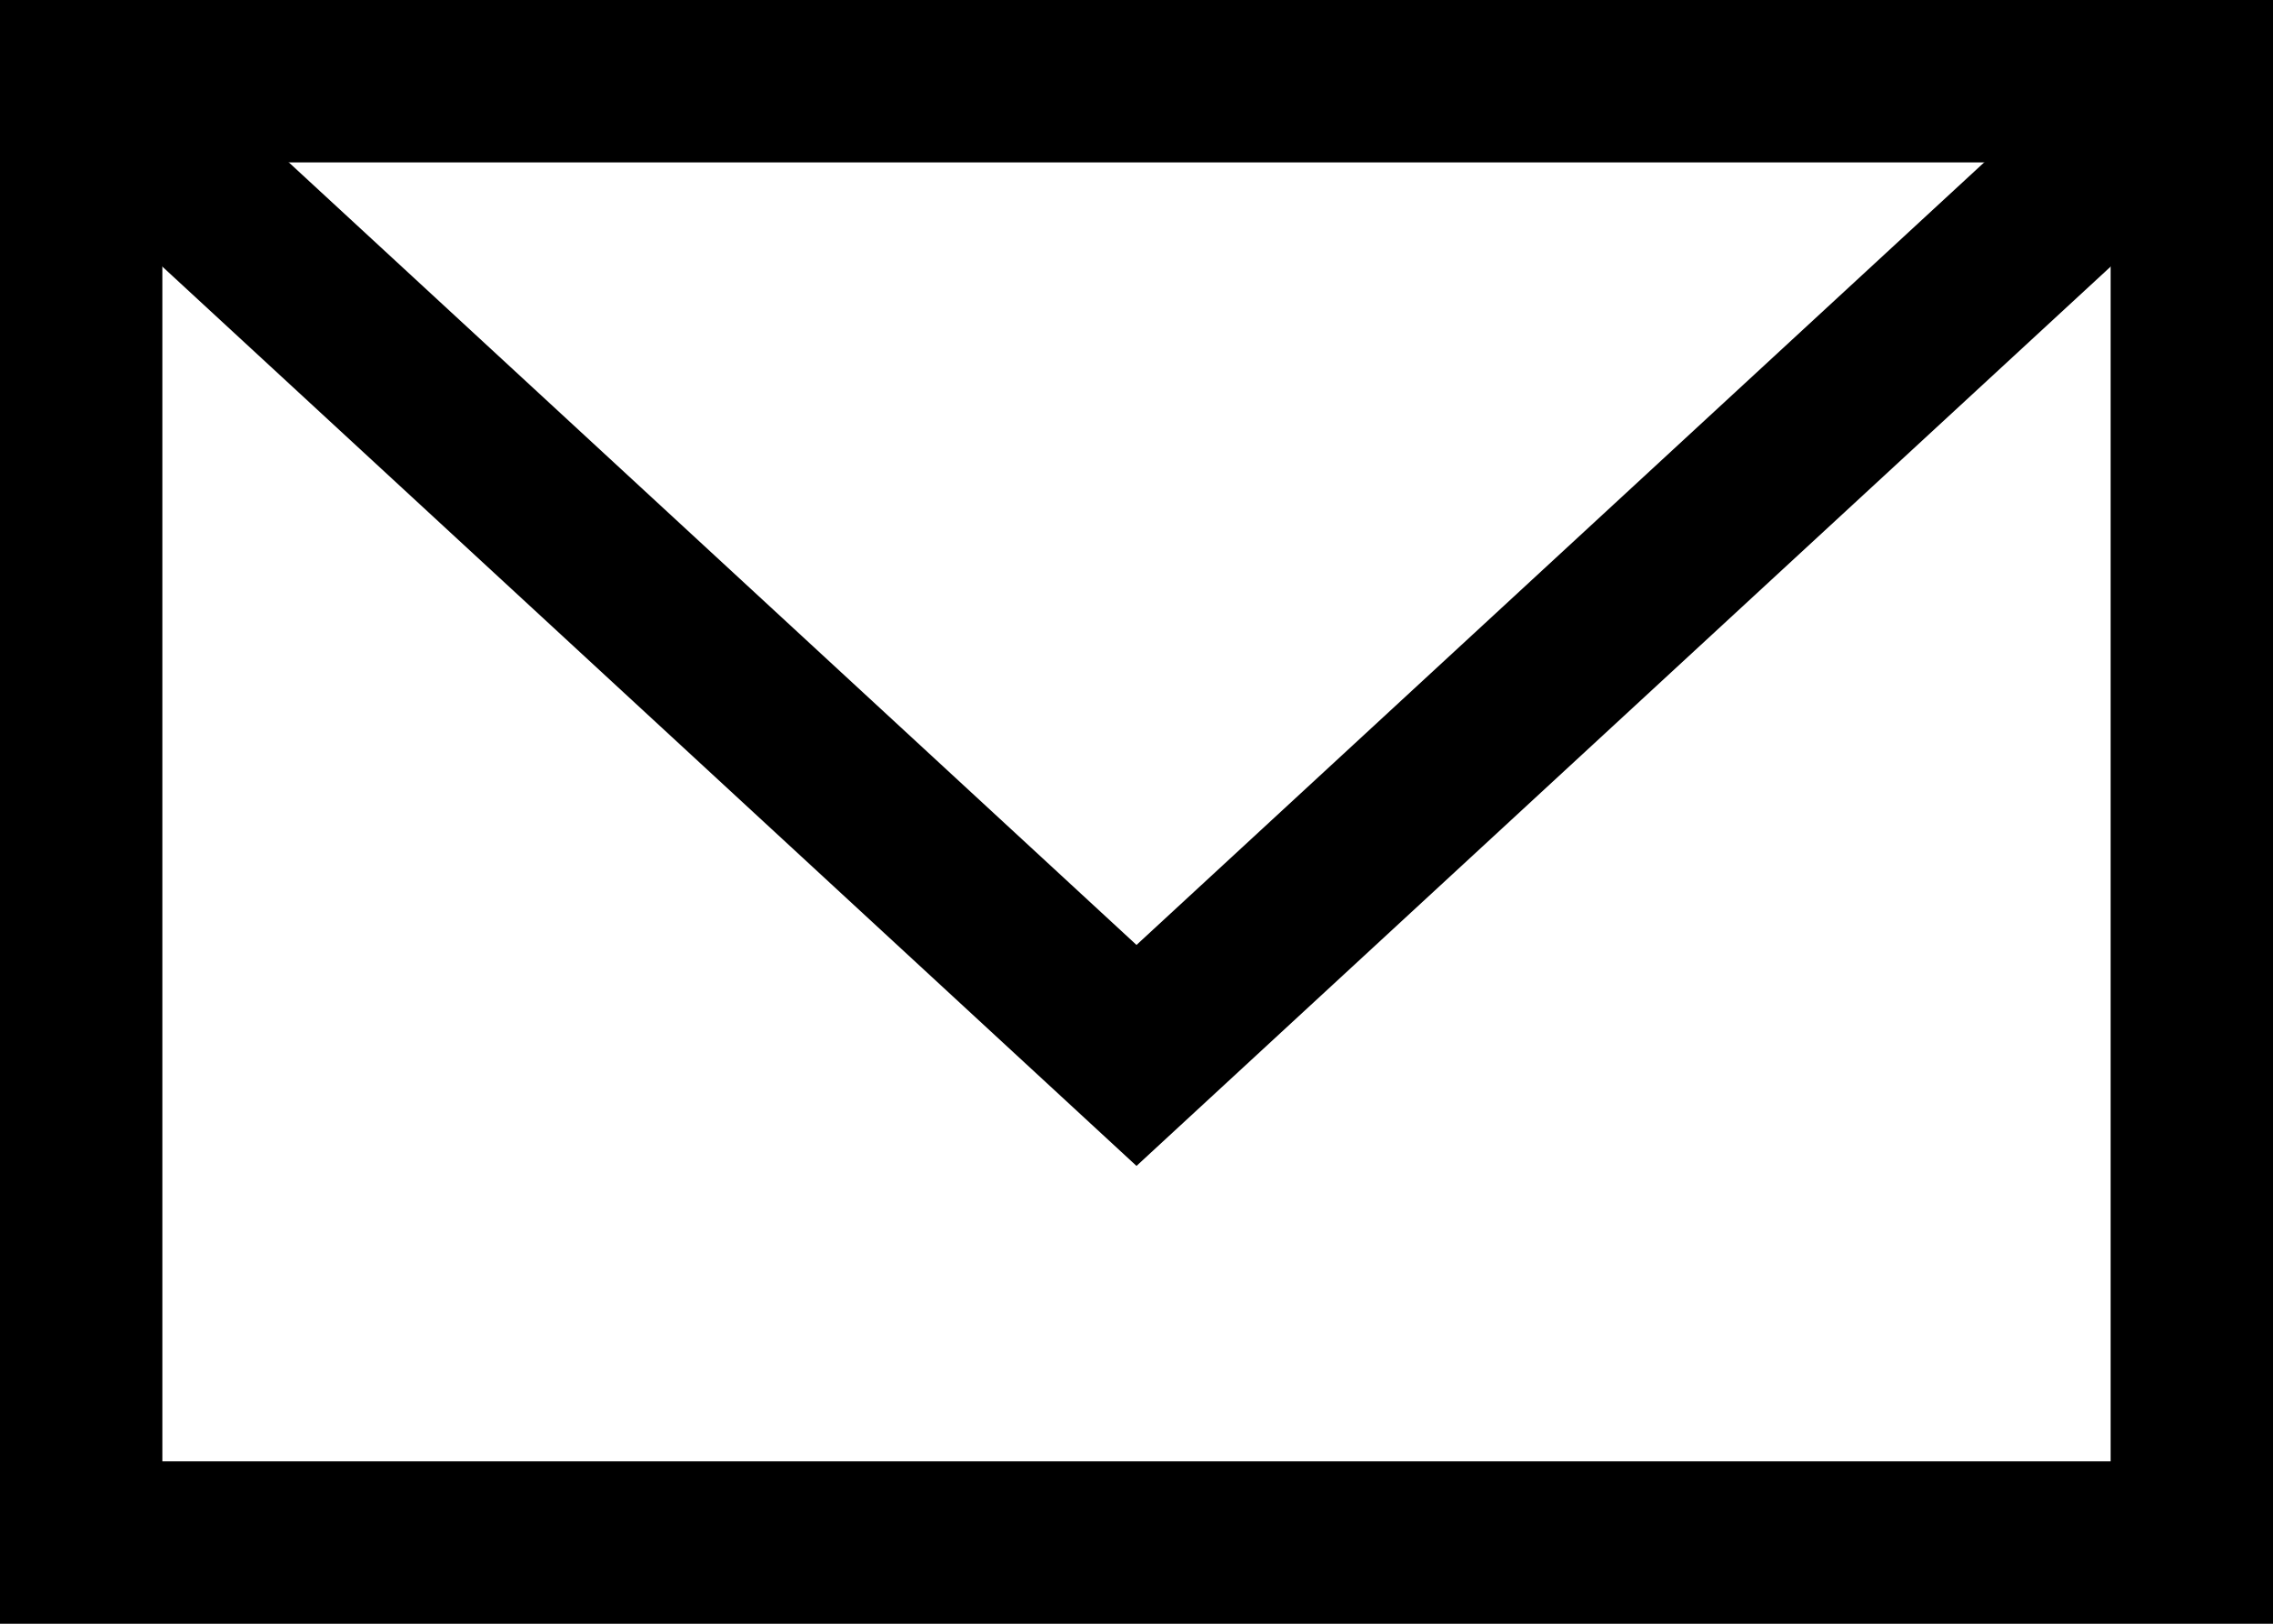
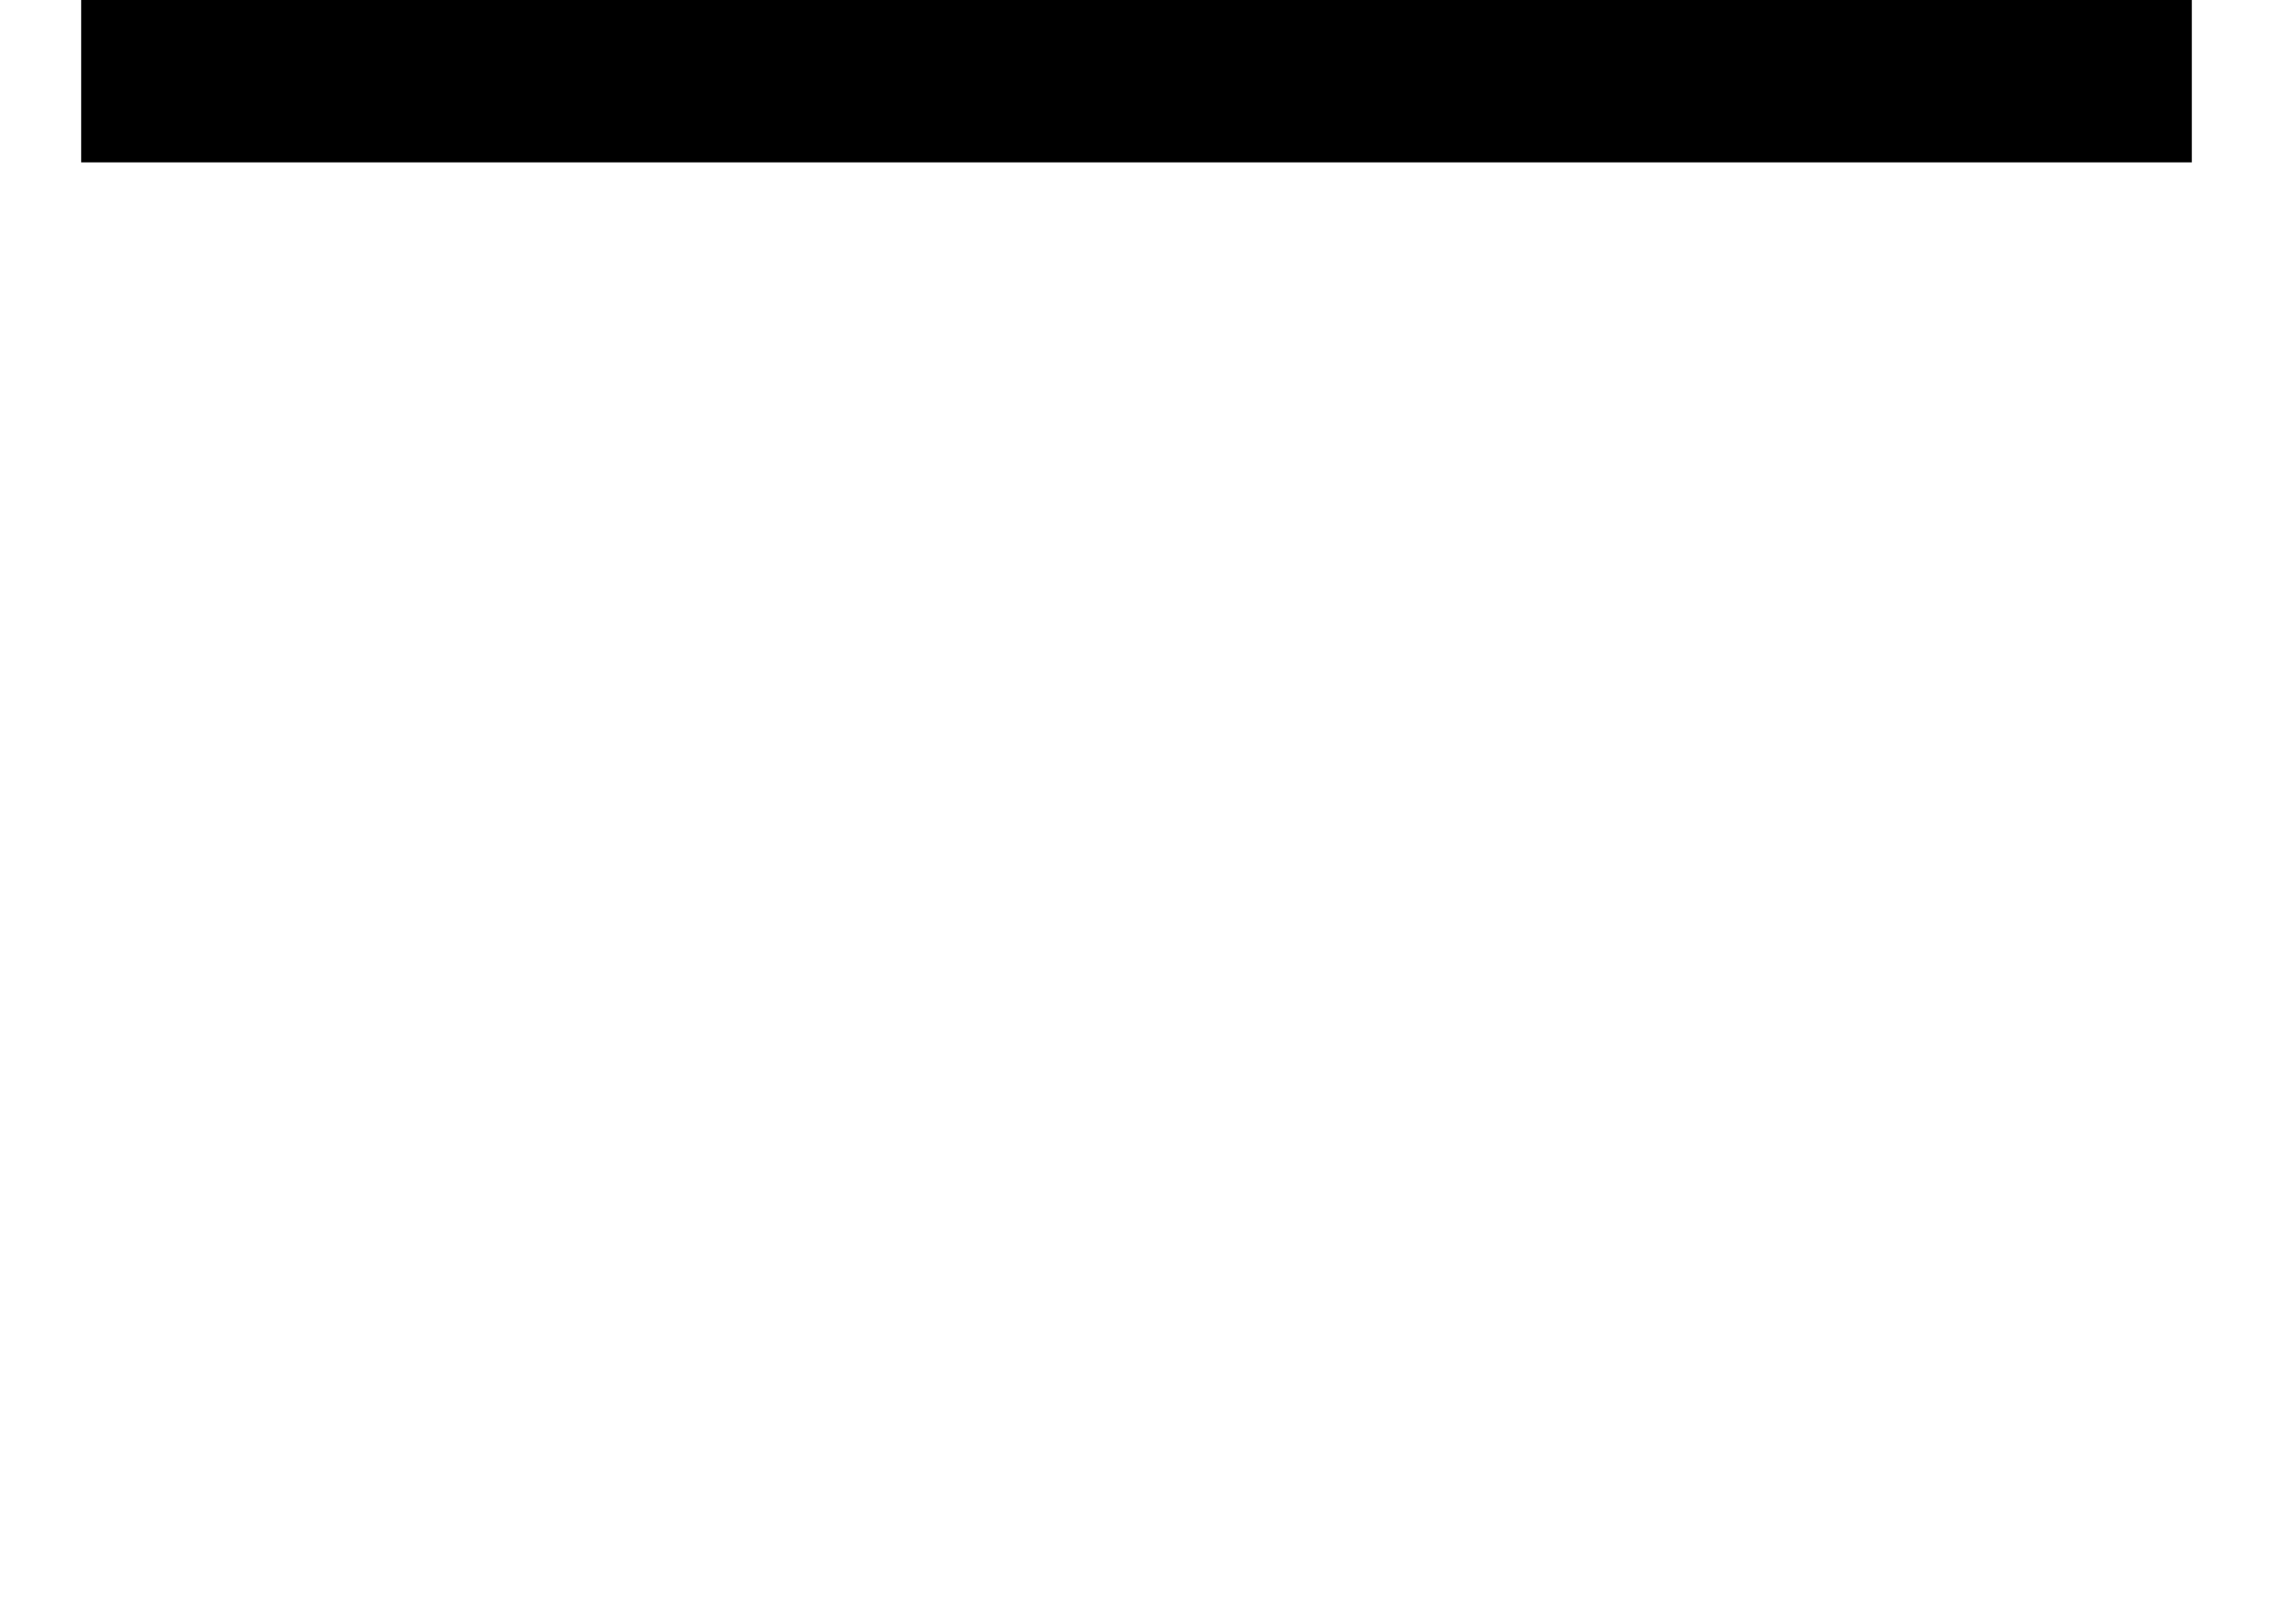
<svg xmlns="http://www.w3.org/2000/svg" width="28" height="20" viewBox="0 0 28 20" fill="none">
-   <rect x="1" y="1" width="26" height="18" stroke="black" stroke-width="2" />
-   <path d="M1 1L14 13L27 1" stroke="black" stroke-width="2" />
+   <path d="M1 1L27 1" stroke="black" stroke-width="2" />
</svg>